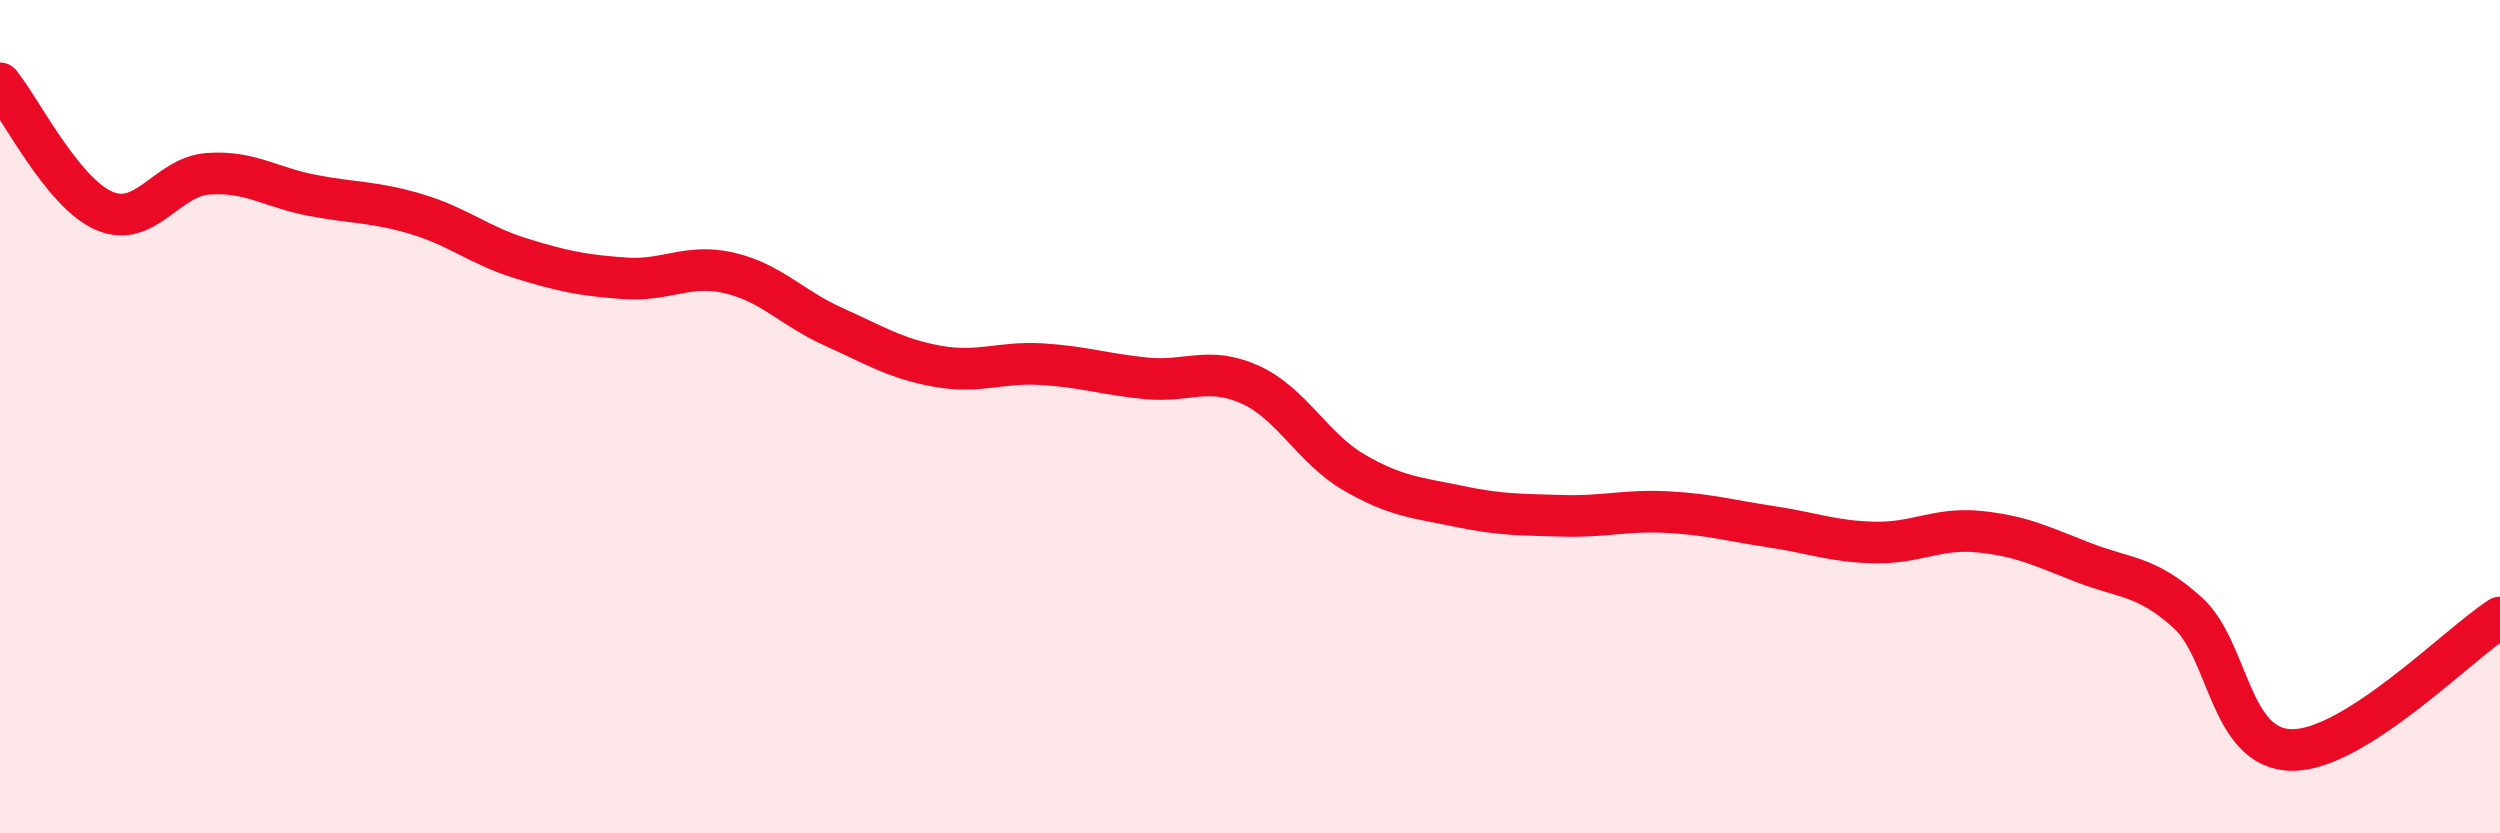
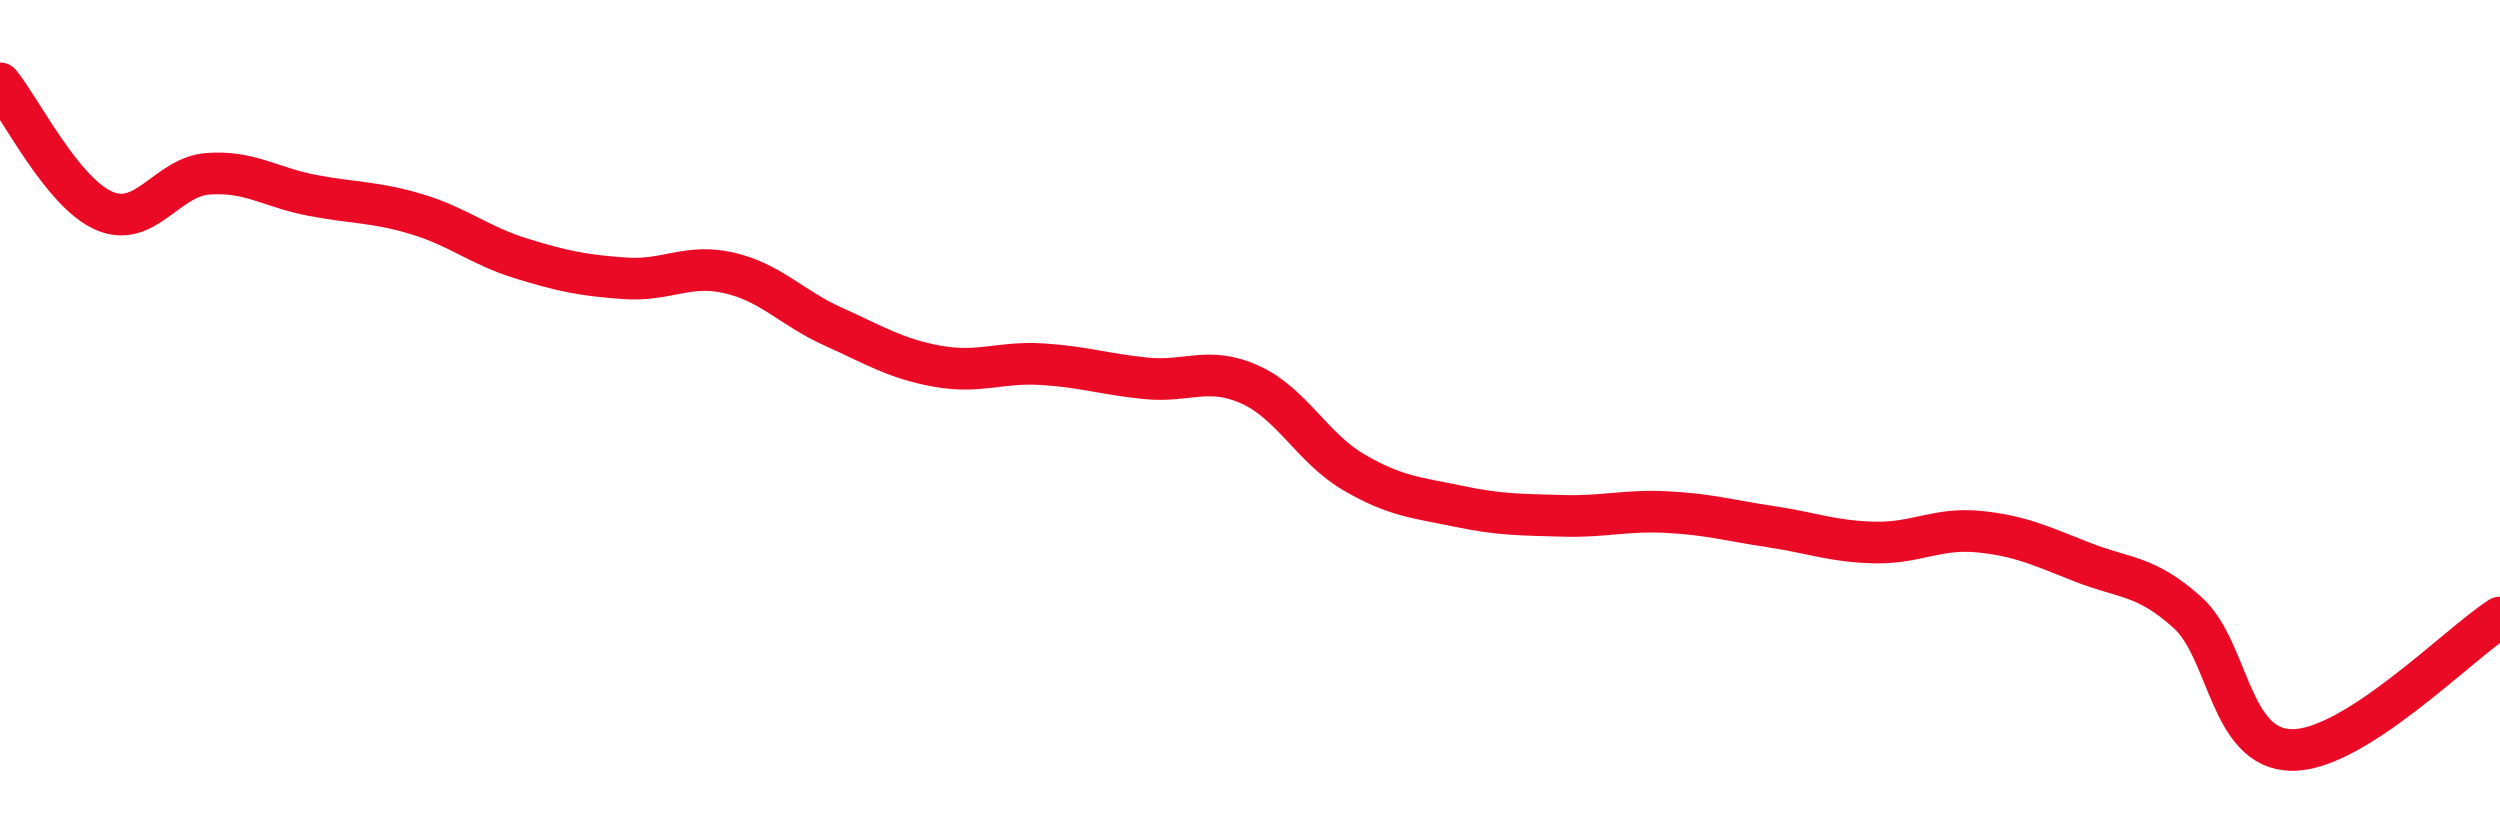
<svg xmlns="http://www.w3.org/2000/svg" width="60" height="20" viewBox="0 0 60 20">
-   <path d="M 0,2 C 0.5,2.61 1.5,4.63 2.5,5.06 C 3.5,5.49 4,4.24 5,4.17 C 6,4.1 6.5,4.5 7.5,4.69 C 8.5,4.88 9,4.84 10,5.14 C 11,5.44 11.5,5.89 12.5,6.2 C 13.5,6.51 14,6.61 15,6.68 C 16,6.75 16.5,6.32 17.5,6.55 C 18.5,6.78 19,7.39 20,7.84 C 21,8.29 21.5,8.61 22.5,8.79 C 23.5,8.97 24,8.68 25,8.74 C 26,8.8 26.5,8.98 27.5,9.08 C 28.5,9.18 29,8.78 30,9.23 C 31,9.68 31.5,10.76 32.5,11.34 C 33.5,11.92 34,11.94 35,12.15 C 36,12.36 36.5,12.35 37.5,12.38 C 38.5,12.41 39,12.24 40,12.29 C 41,12.34 41.5,12.49 42.5,12.64 C 43.5,12.79 44,13 45,13.02 C 46,13.04 46.5,12.66 47.5,12.76 C 48.5,12.86 49,13.11 50,13.5 C 51,13.89 51.5,13.8 52.5,14.7 C 53.5,15.6 53.5,17.98 55,18 C 56.5,18.02 59,15.46 60,14.82L60 20L0 20Z" fill="#EB0A25" opacity="0.1" stroke-linecap="round" stroke-linejoin="round" />
  <path d="M 0,2 C 0.5,2.61 1.5,4.63 2.5,5.06 C 3.5,5.49 4,4.24 5,4.17 C 6,4.1 6.5,4.5 7.5,4.69 C 8.5,4.88 9,4.84 10,5.14 C 11,5.44 11.5,5.89 12.5,6.2 C 13.5,6.51 14,6.61 15,6.68 C 16,6.75 16.5,6.32 17.5,6.55 C 18.5,6.78 19,7.39 20,7.84 C 21,8.29 21.5,8.61 22.5,8.79 C 23.5,8.97 24,8.68 25,8.74 C 26,8.8 26.5,8.98 27.5,9.08 C 28.5,9.18 29,8.78 30,9.23 C 31,9.68 31.5,10.76 32.5,11.34 C 33.5,11.92 34,11.94 35,12.15 C 36,12.36 36.5,12.35 37.5,12.38 C 38.5,12.41 39,12.24 40,12.29 C 41,12.34 41.5,12.49 42.5,12.64 C 43.5,12.79 44,13 45,13.02 C 46,13.04 46.5,12.66 47.5,12.76 C 48.5,12.86 49,13.11 50,13.5 C 51,13.89 51.5,13.8 52.5,14.7 C 53.5,15.6 53.5,17.98 55,18 C 56.5,18.02 59,15.46 60,14.82" stroke="#EB0A25" stroke-width="1" fill="none" stroke-linecap="round" stroke-linejoin="round" />
</svg>